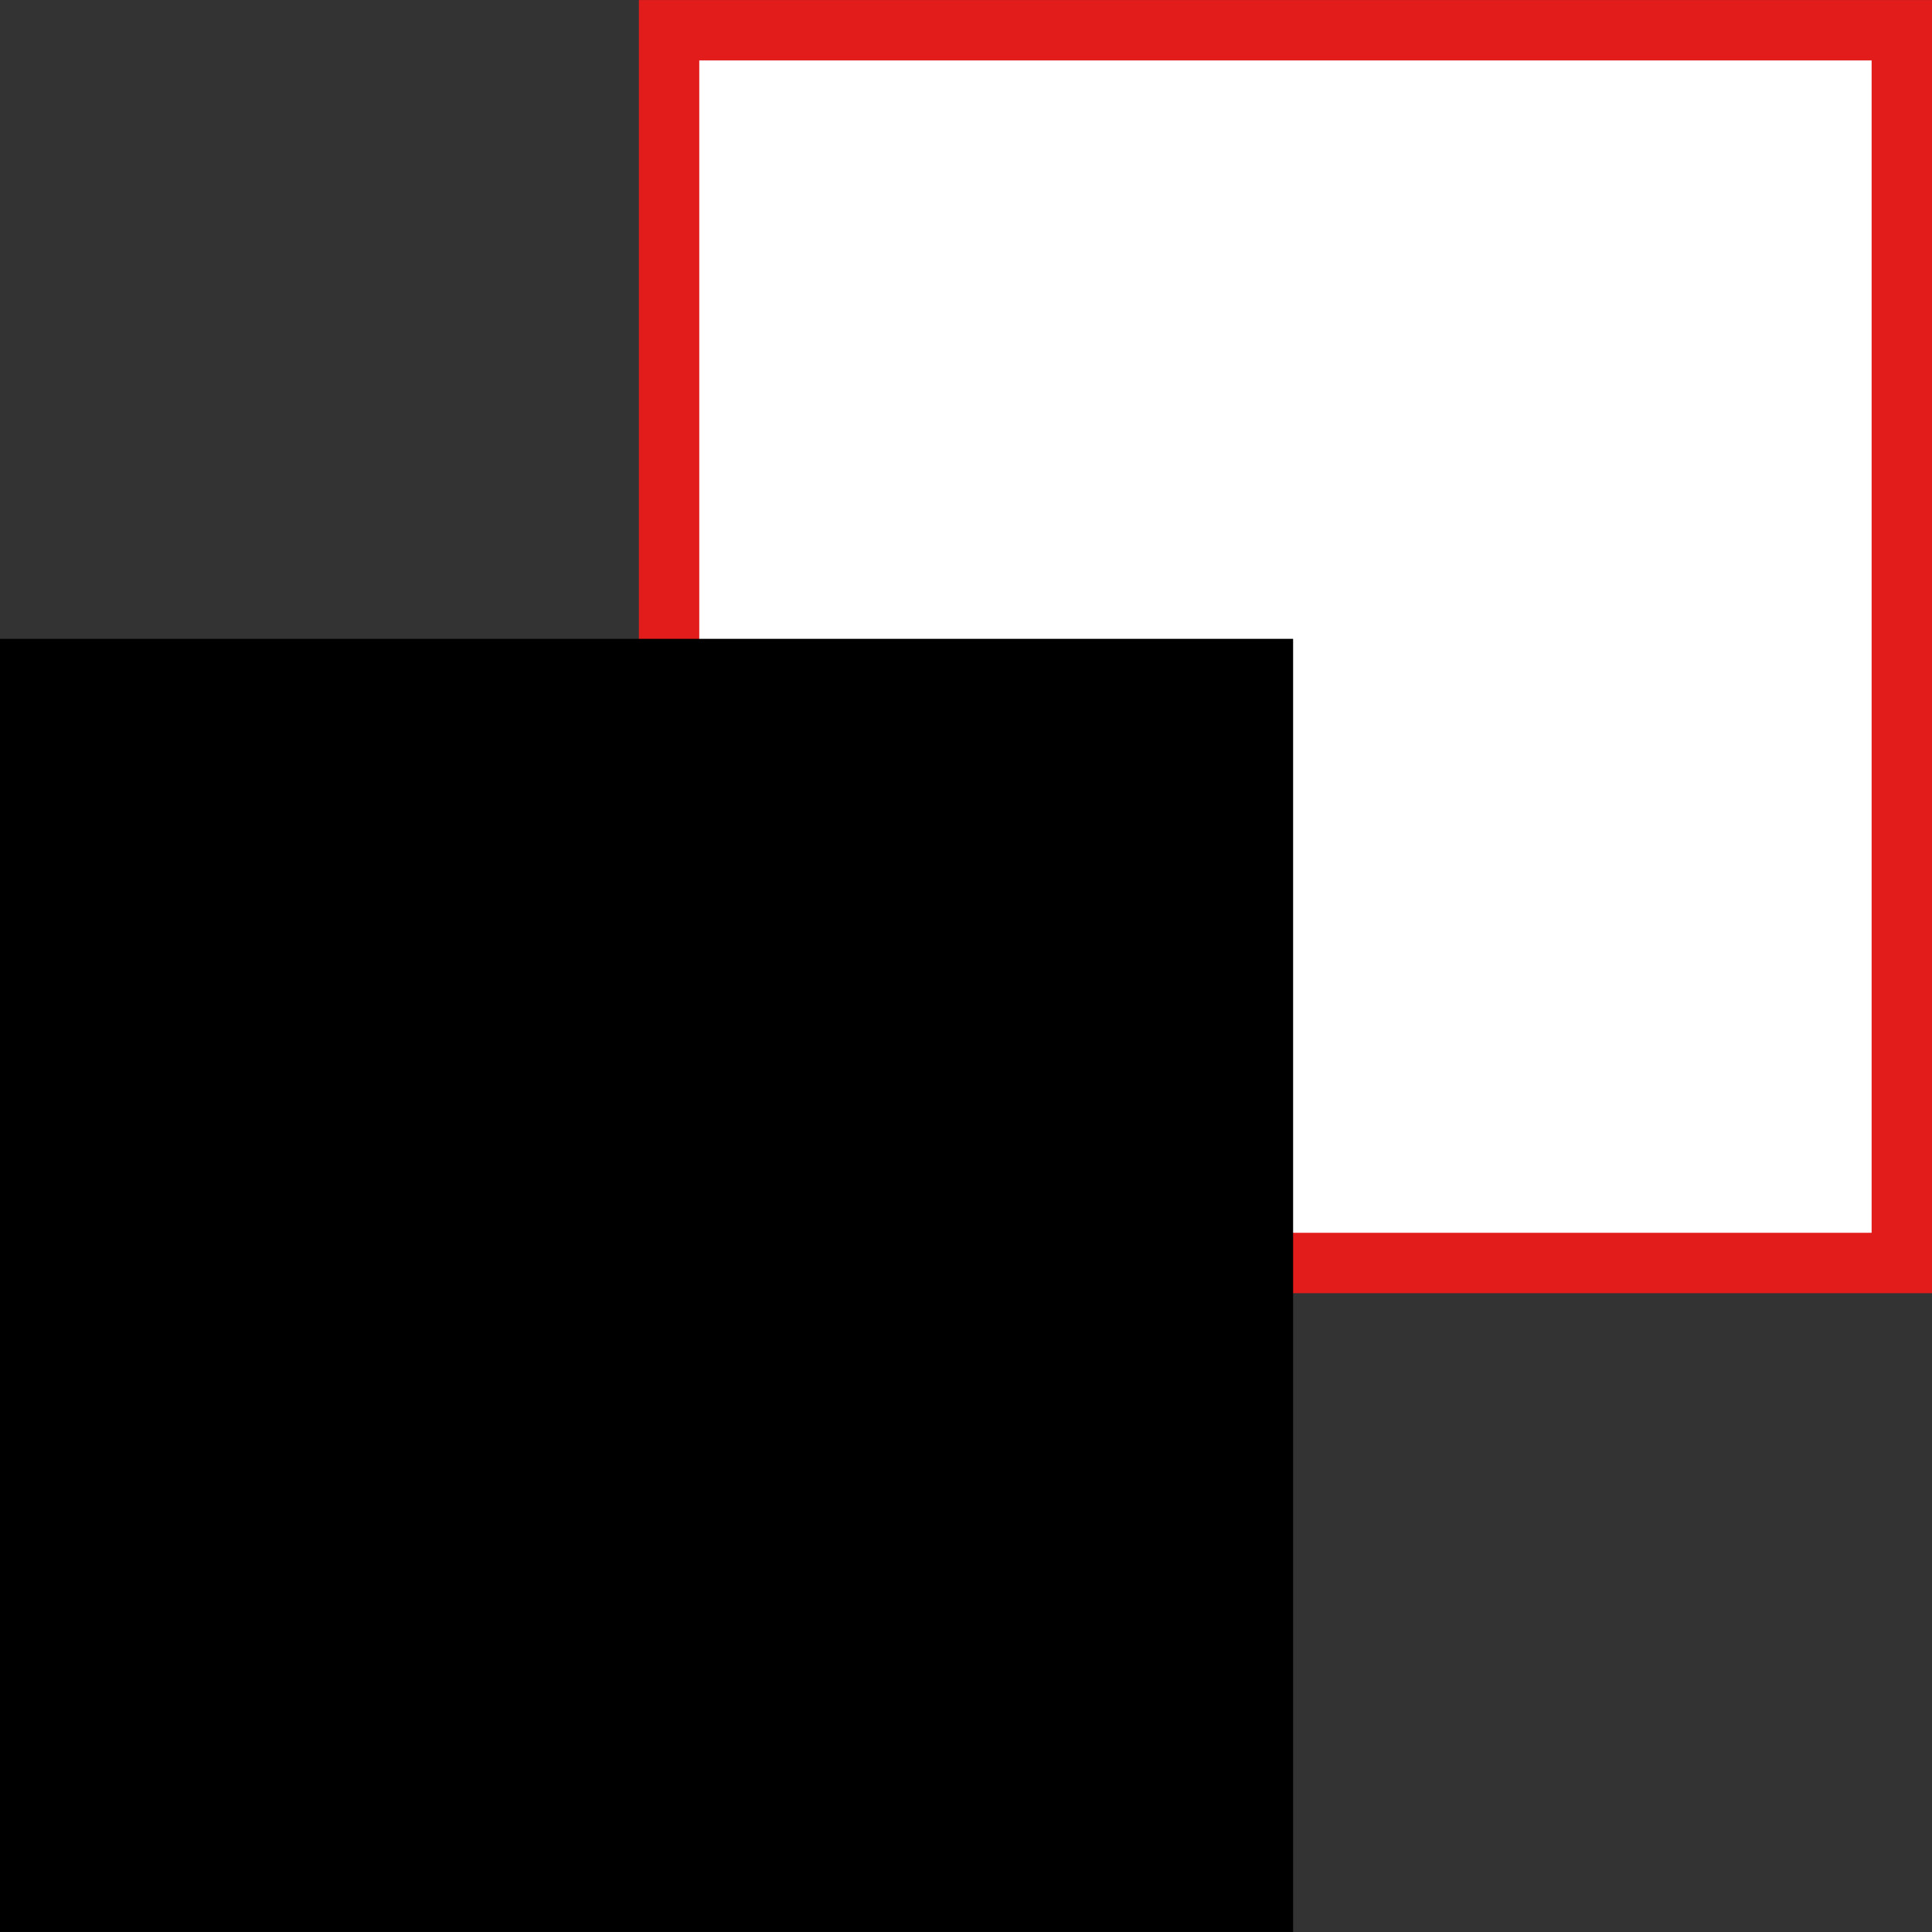
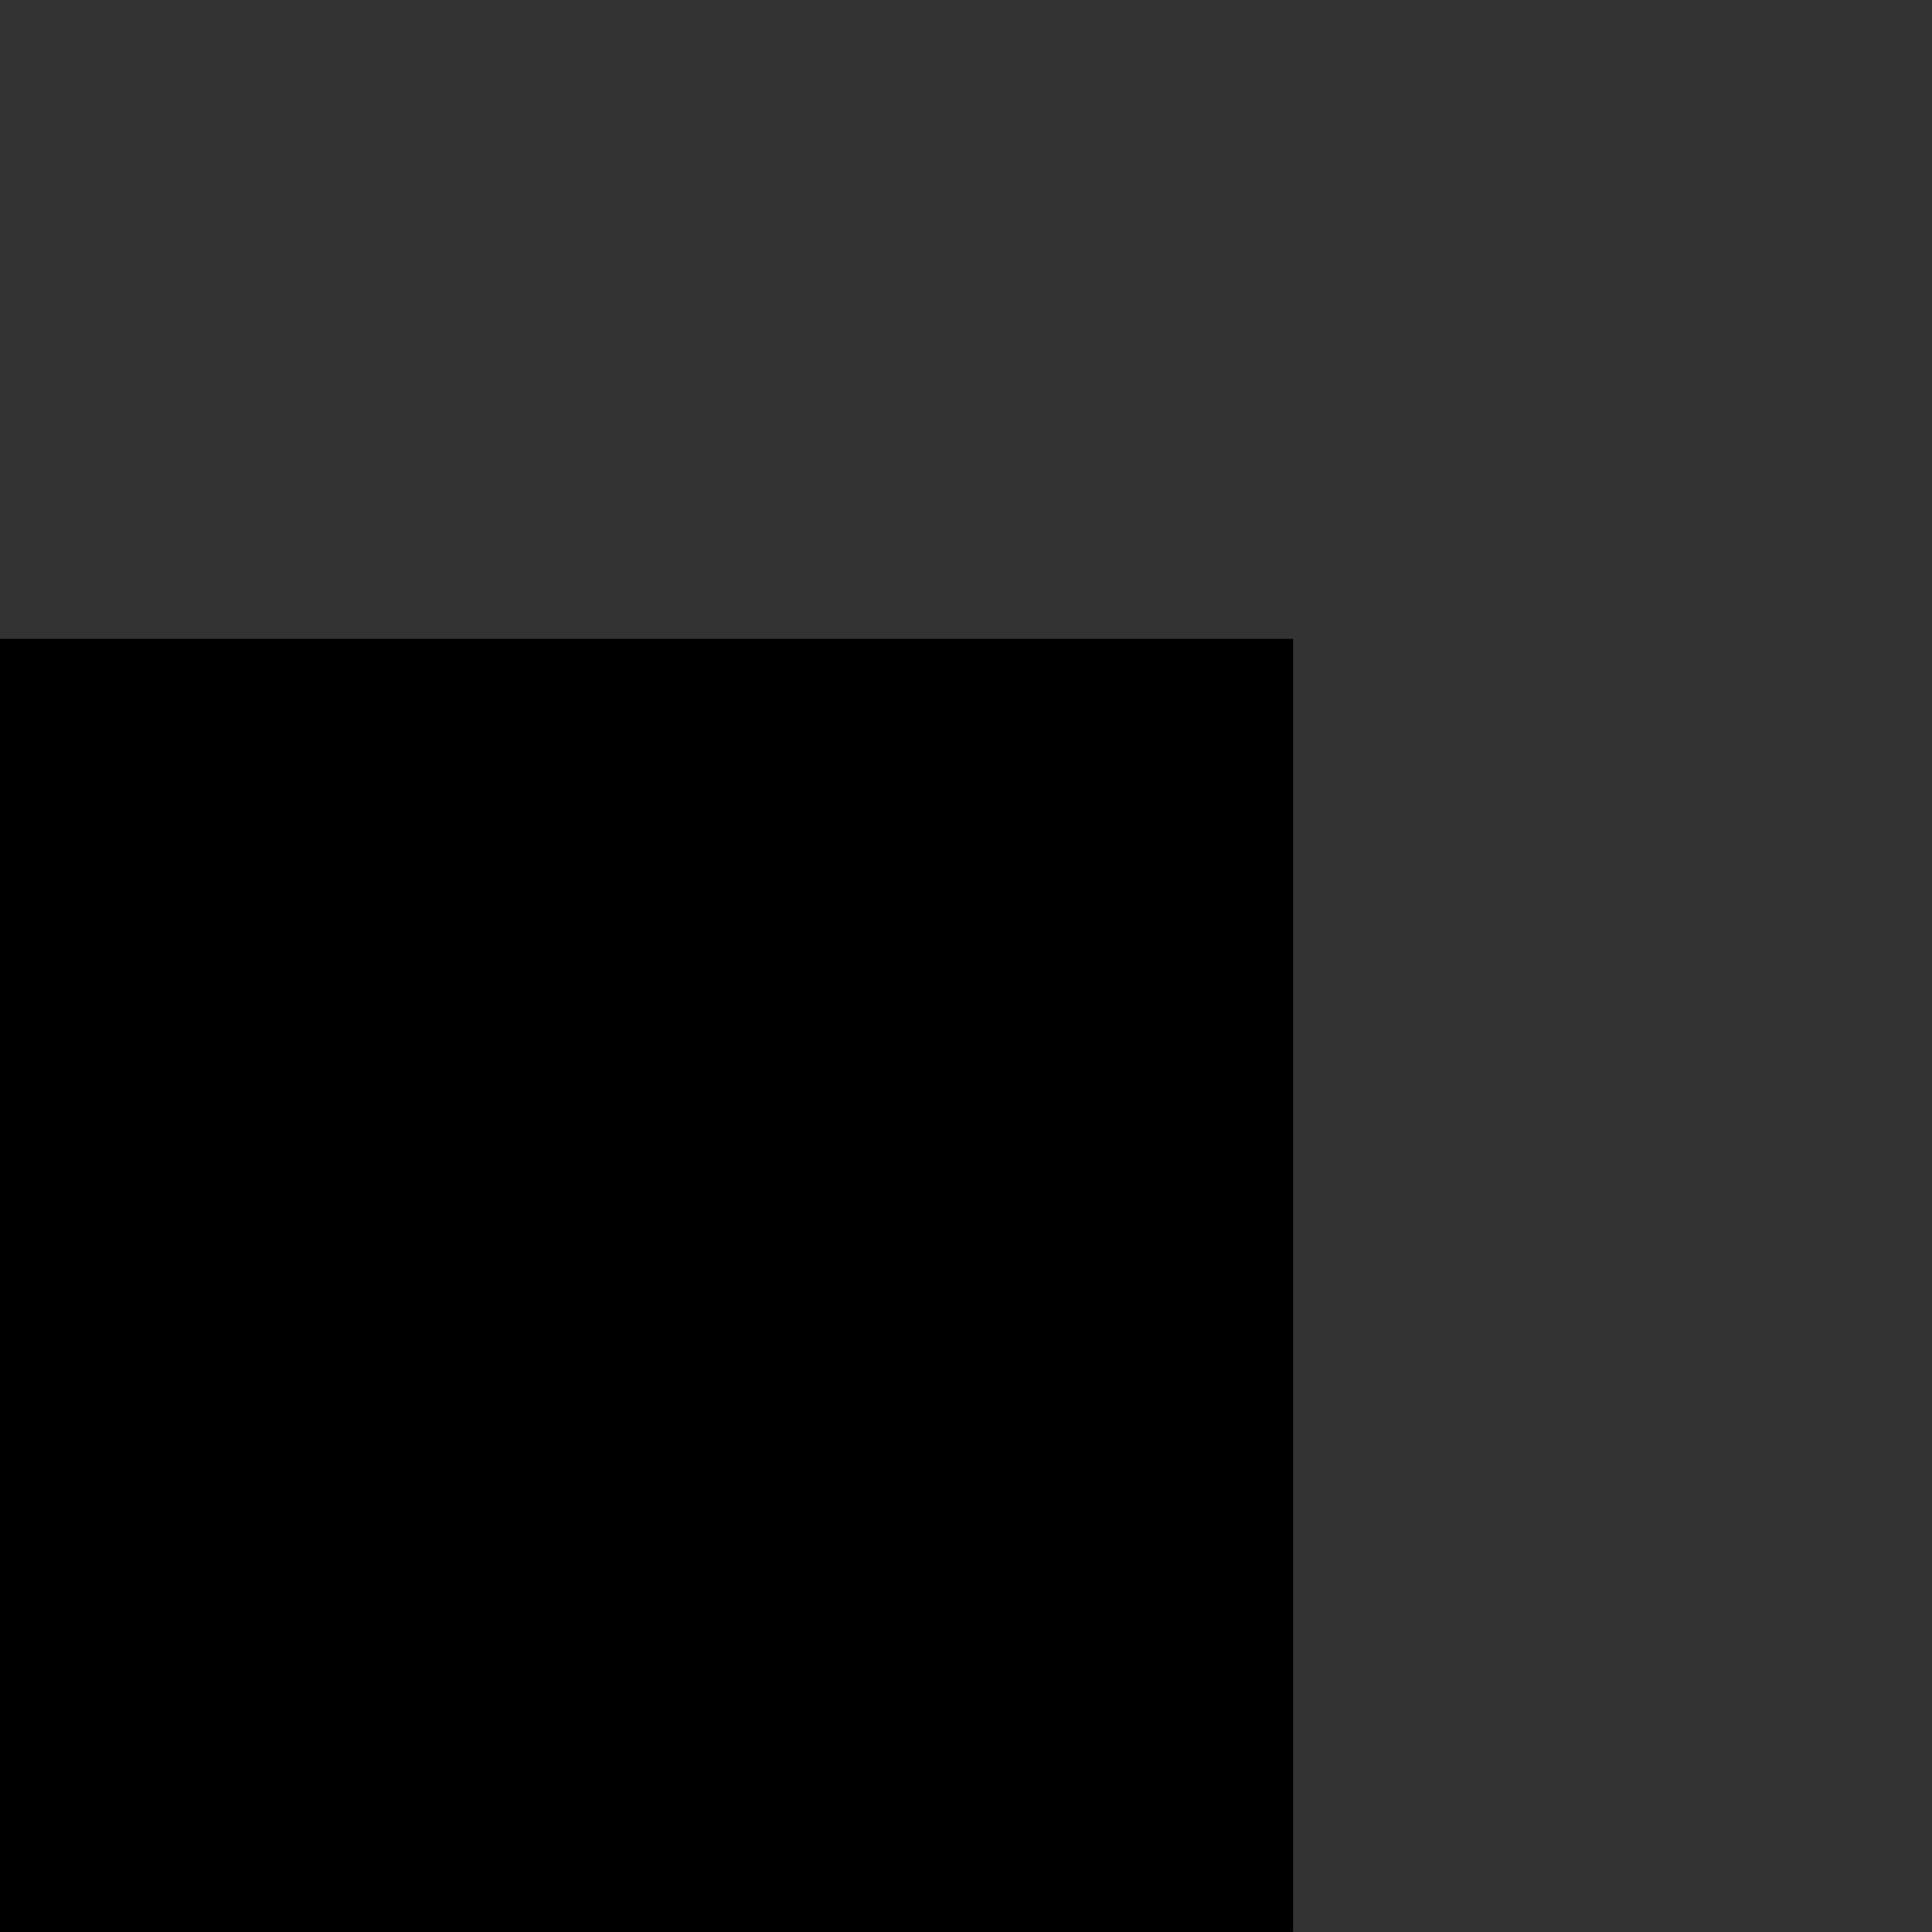
<svg xmlns="http://www.w3.org/2000/svg" version="1.1" id="Layer_1" viewBox="0 0 512 512" xml:space="preserve">
  <rect x="0" y="0" width="512" height="512" fill="#333333" stroke="none" />
-   <rect x="177.28" y="8.016" style="fill:#FFFFFF;" width="326.688" height="326.688" />
-   <path style="fill:#E21B1B;" d="M496,16.016v310.688H185.312V16.016H496 M512,0.016H169.312v342.688H512V0.016z" />
  <rect y="169.296" width="342.688" height="342.688" />
</svg>